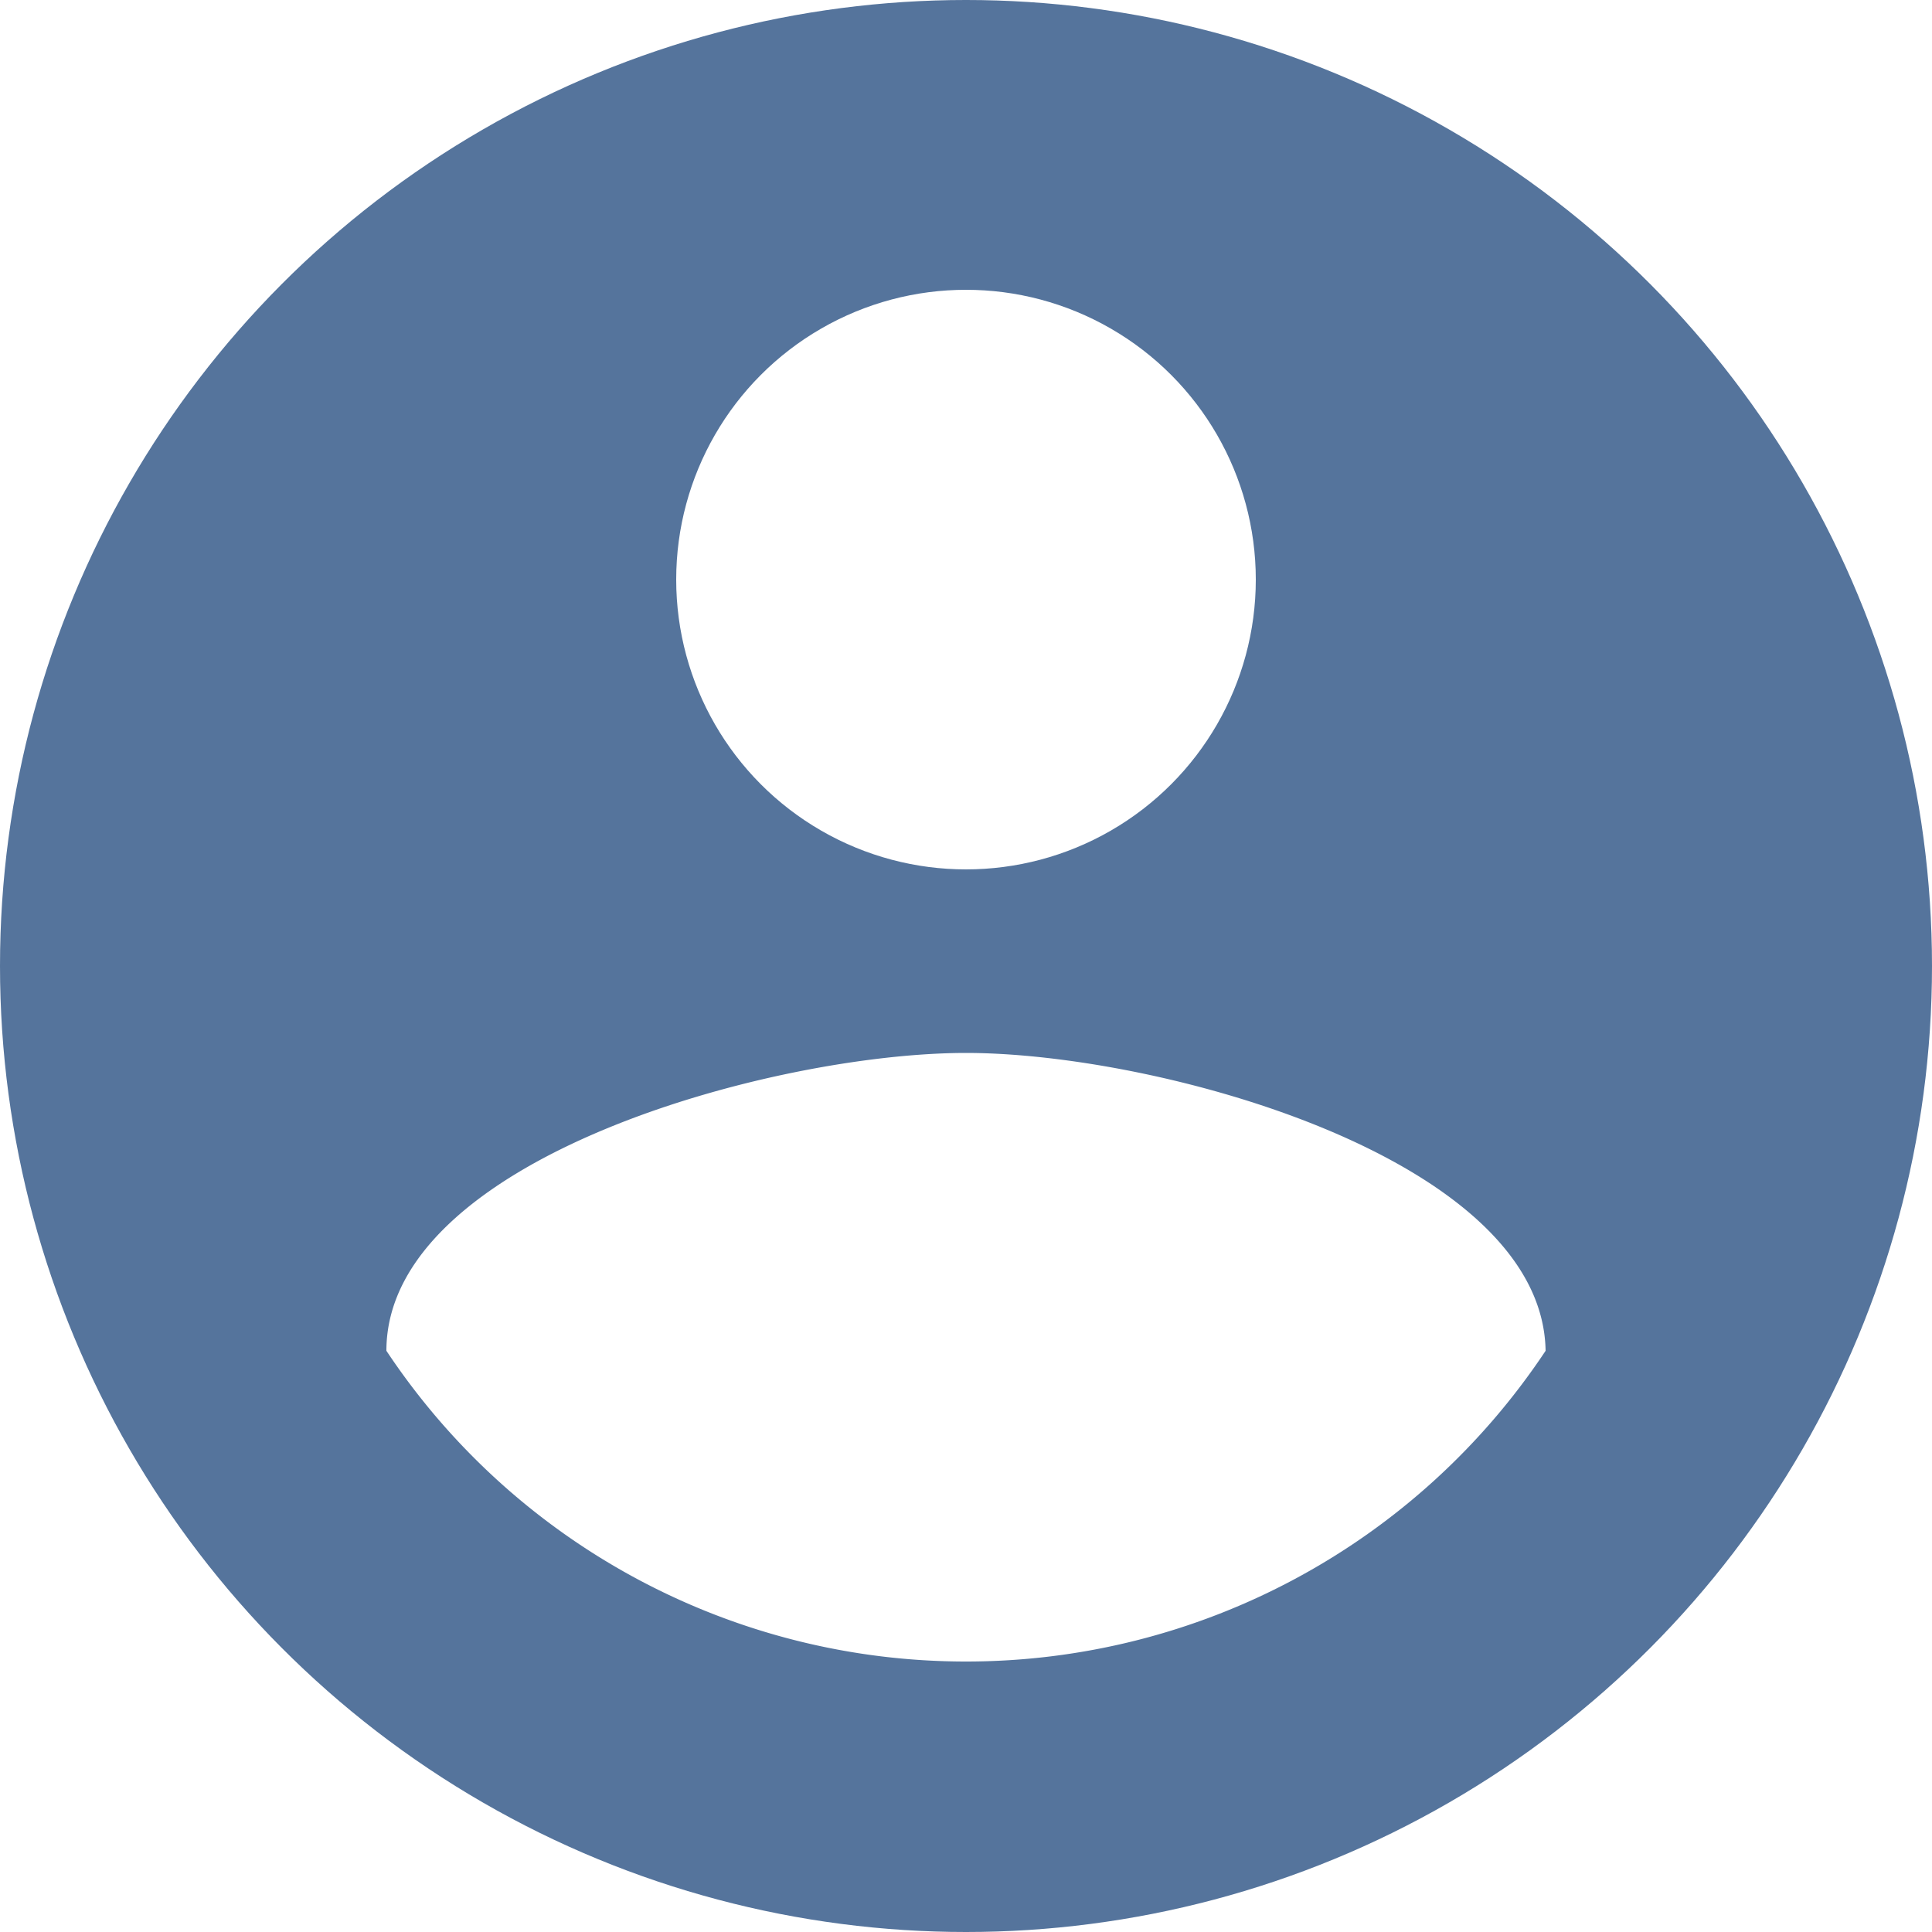
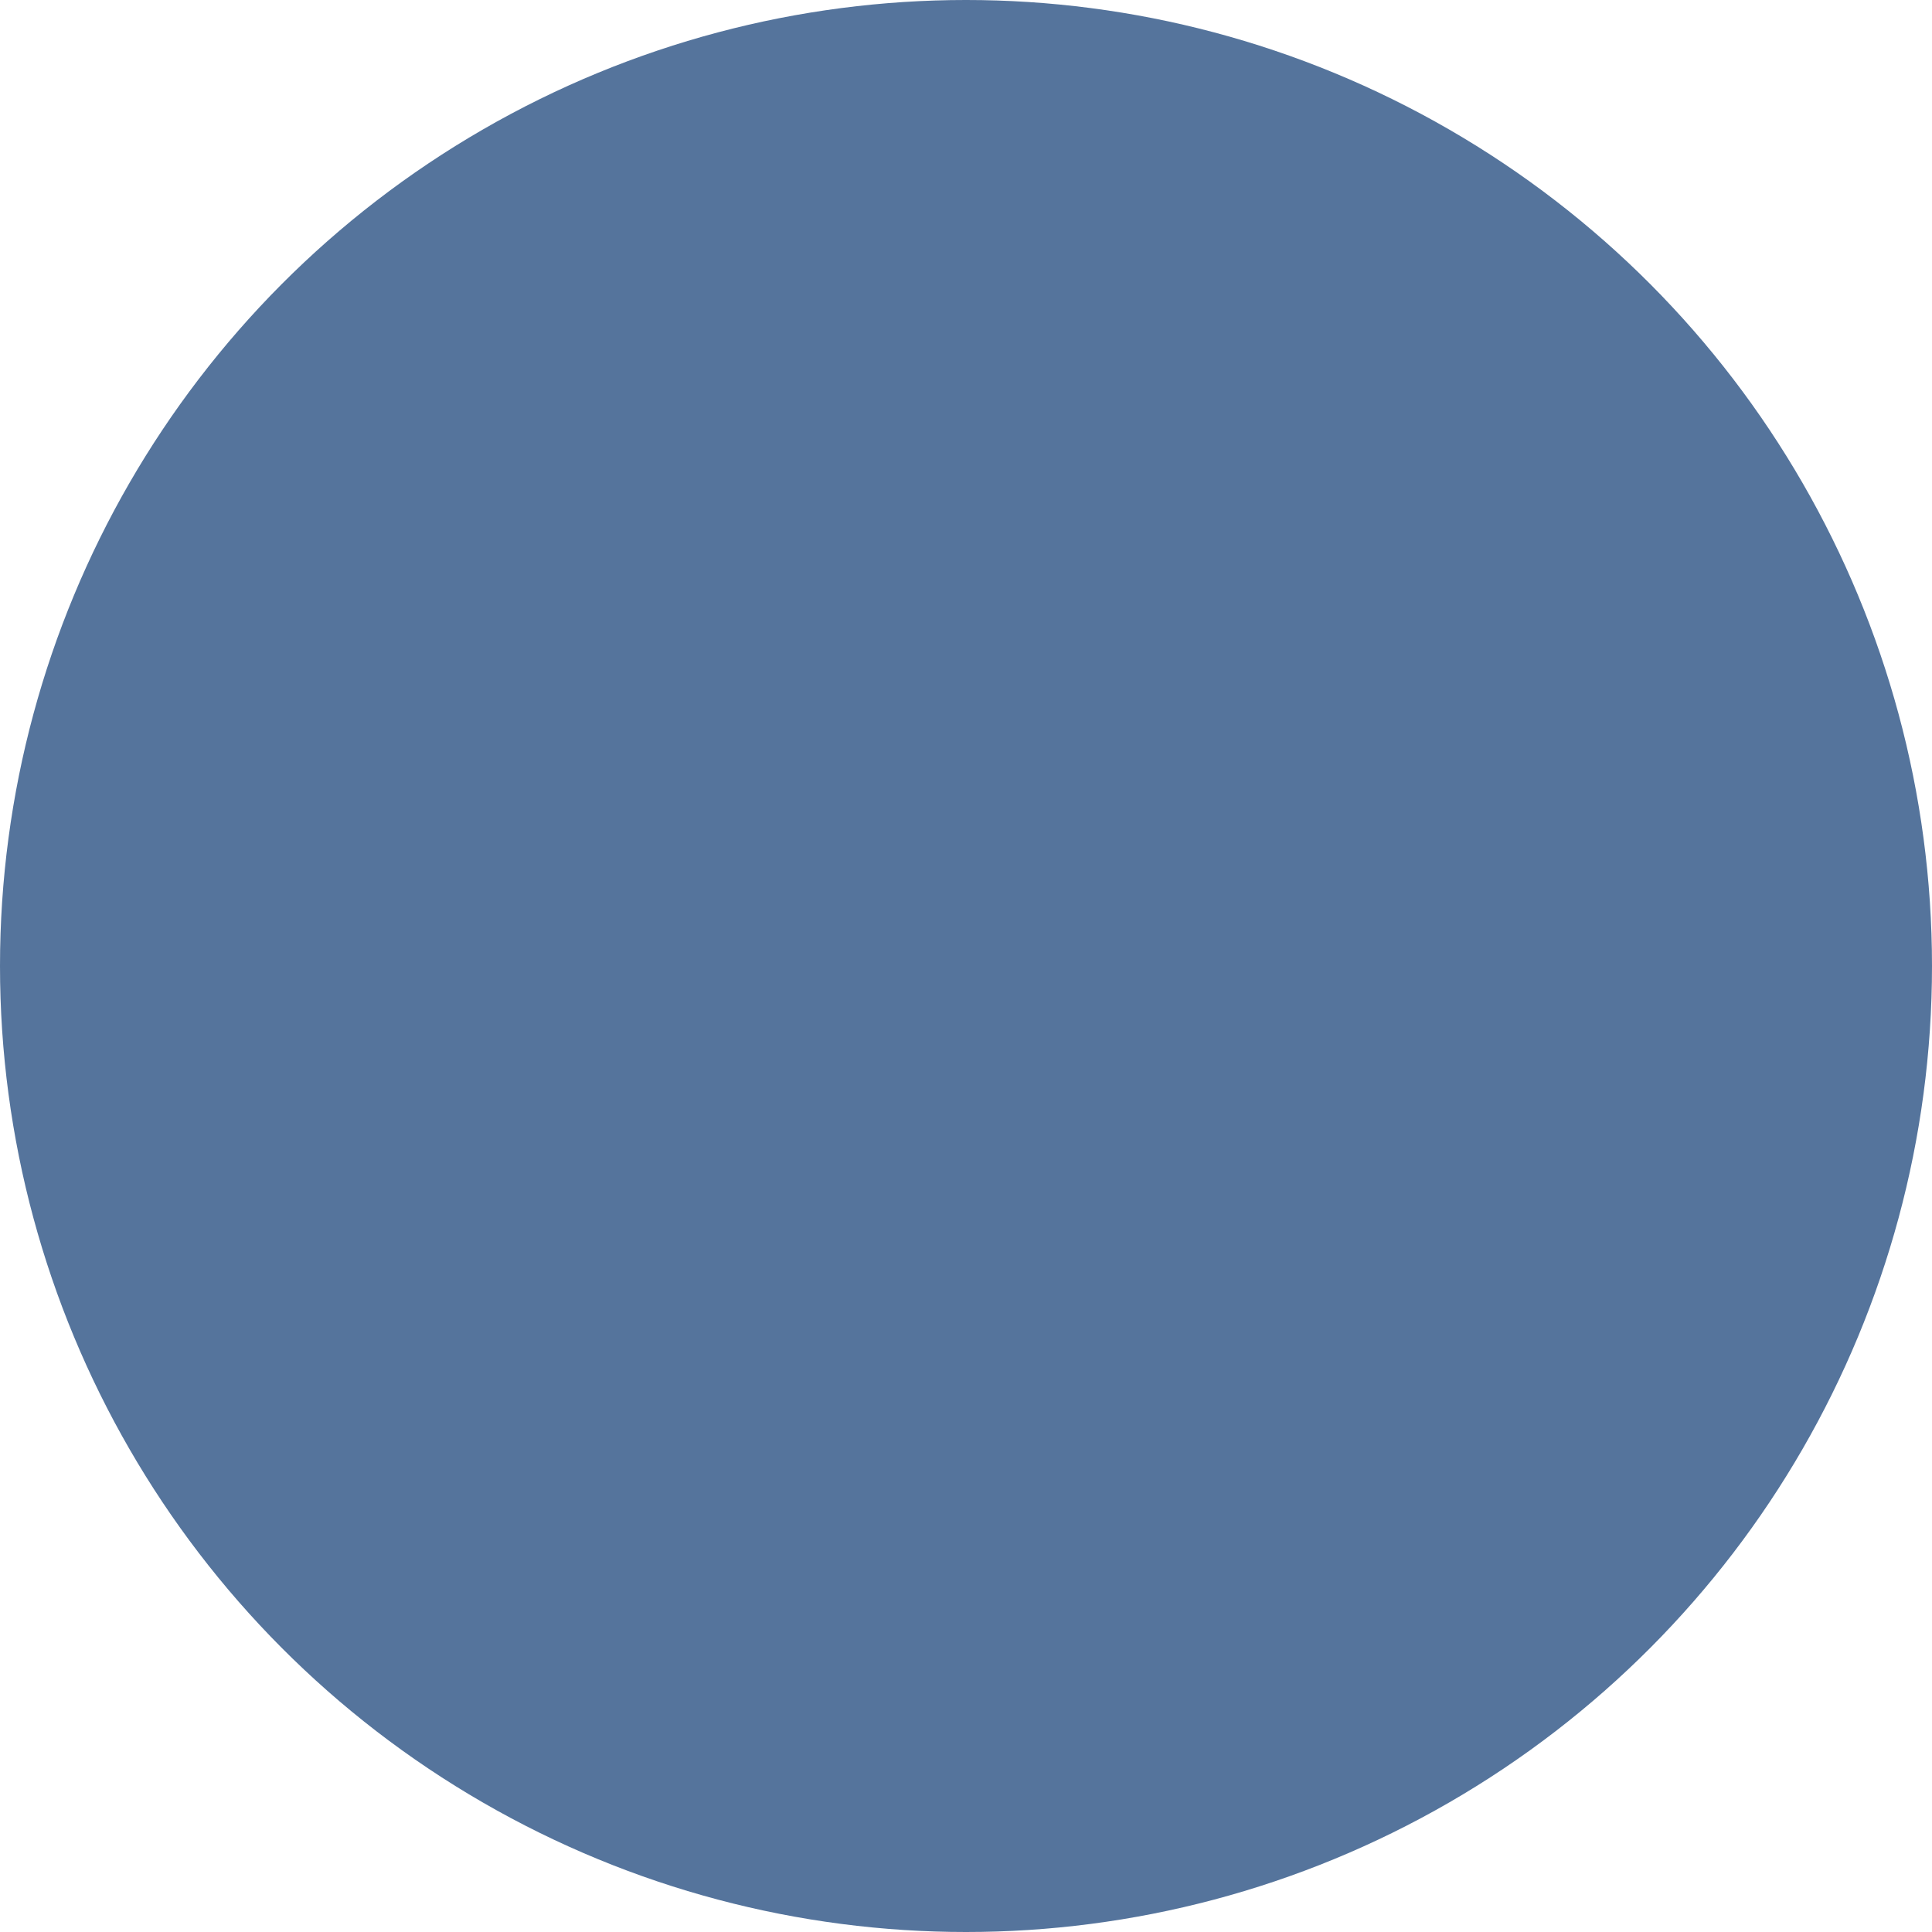
<svg xmlns="http://www.w3.org/2000/svg" viewBox="0 0 24 24">
  <defs>
    <style>.\31 9833b0d-06da-481d-a4a9-6c3fe81a6573{fill:#55749c;}.\32 cc16735-93ff-4d5c-9a76-6421bbee3f5f{fill:#fff;}</style>
  </defs>
  <title>no-sign-up</title>
  <g id="a458de84-02b4-4c92-9cff-3c8499570450" data-name="图层 2">
    <g id="f8dd324b-5f1f-4fdd-9330-8bc89e5a13f0" data-name="图层 1">
      <circle class="19833b0d-06da-481d-a4a9-6c3fe81a6573" cx="12" cy="12" r="12" />
-       <circle class="2cc16735-93ff-4d5c-9a76-6421bbee3f5f" cx="12" cy="7.2" r="3.6" />
-       <path class="2cc16735-93ff-4d5c-9a76-6421bbee3f5f" d="M12,20.64a8.64,8.64,0,0,1-7.2-3.86c0-2.39,4.8-3.7,7.2-3.7s7.16,1.31,7.2,3.7A8.64,8.64,0,0,1,12,20.64Z" />
    </g>
  </g>
</svg>